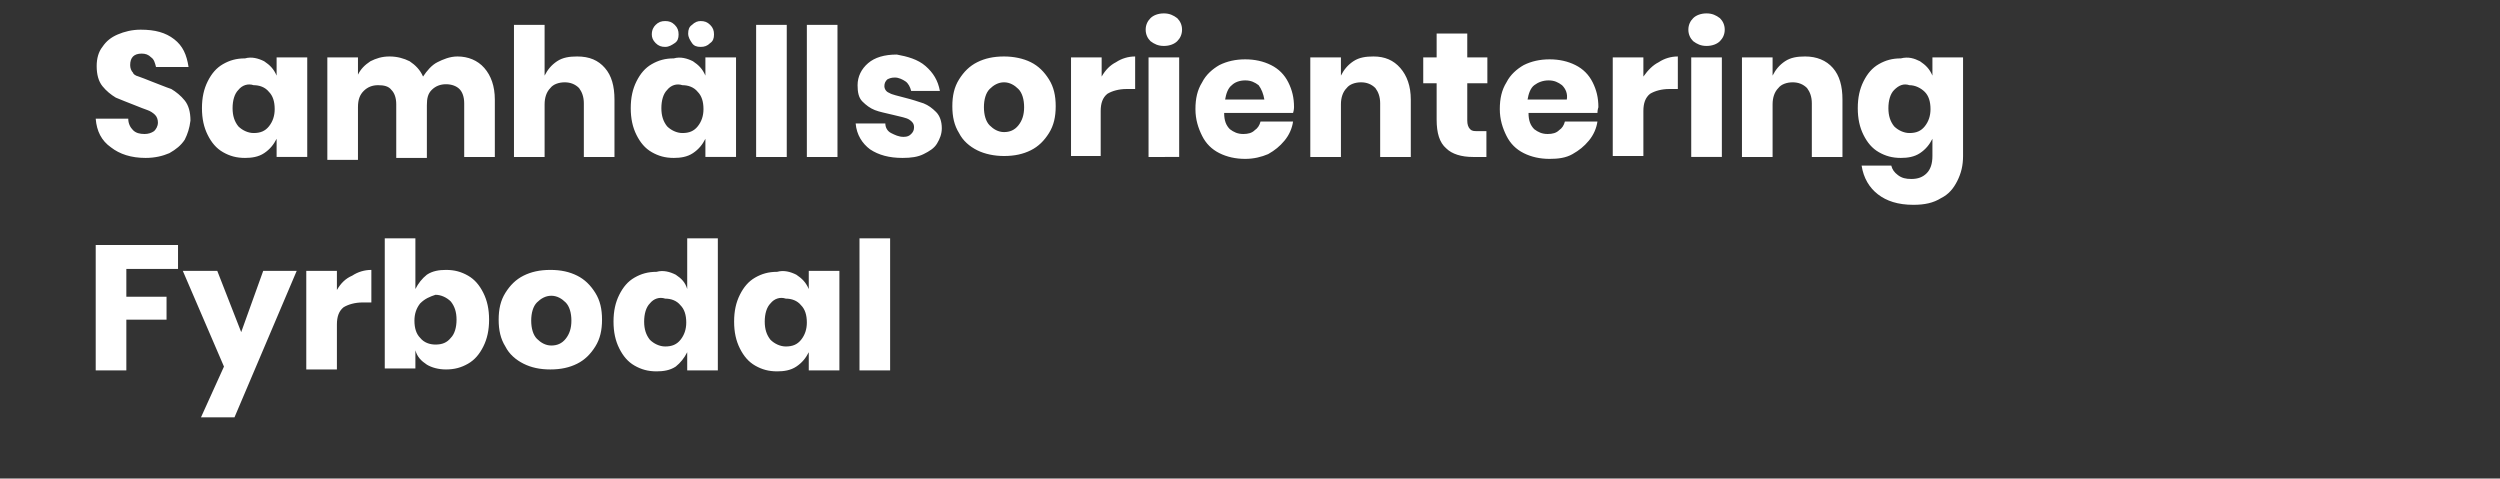
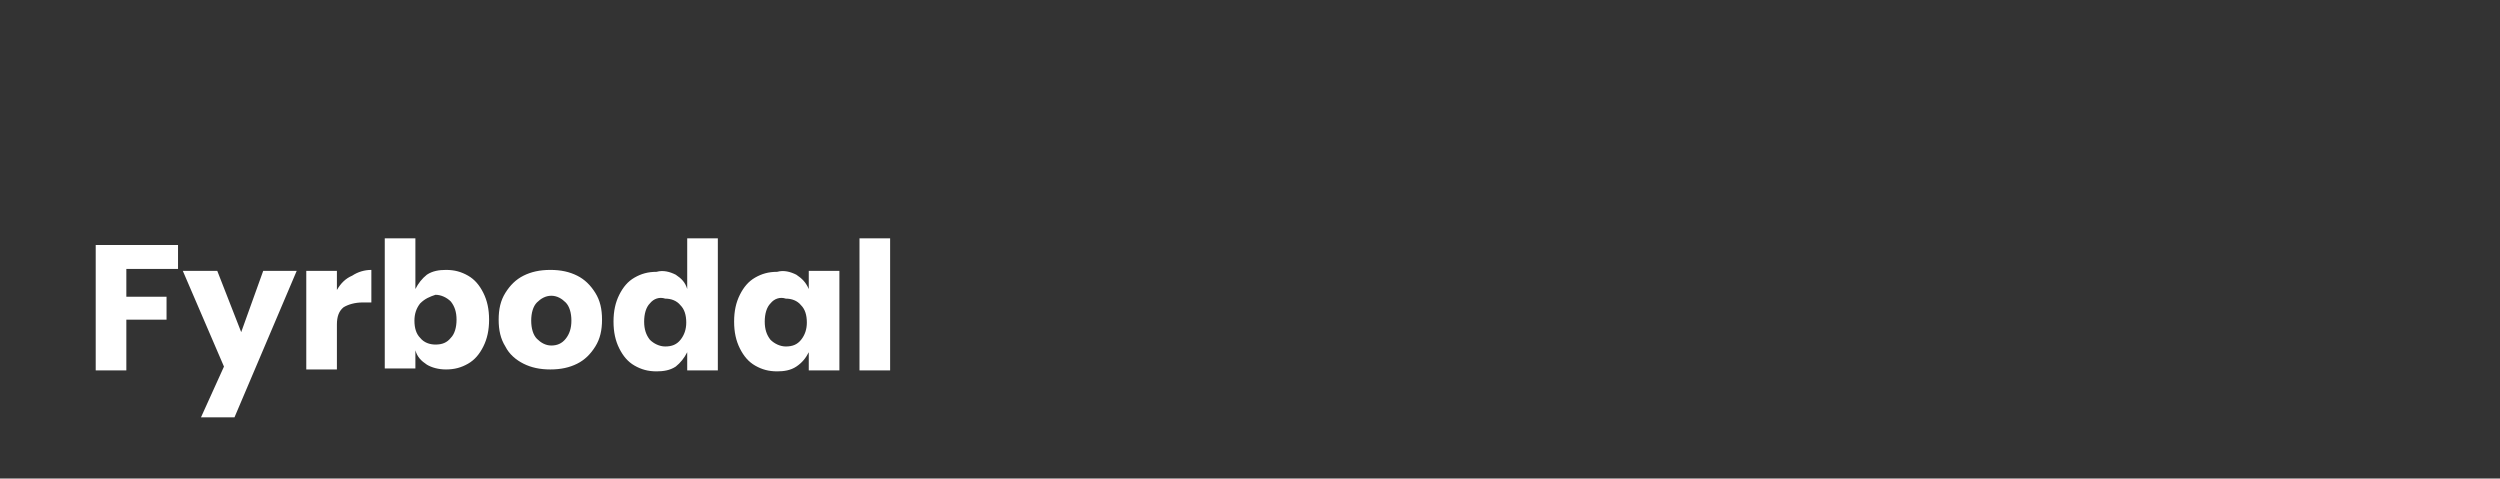
<svg xmlns="http://www.w3.org/2000/svg" id="Lager_1" x="0px" y="0px" version="1.1" viewBox="0 0 261.2 50" xml:space="preserve">
  <rect x="0" y="0" width="261.2" height="50" fill="#333333" stroke="none" />
  <style>.st0{enable-background:new}.st1{fill:#fff}</style>
  <g class="st0">
-     <path d="M19.3,14.6c-0.4,0.6-0.9,1-1.6,1.4c-0.7,0.3-1.5,0.5-2.5,0.5c-1.5,0-2.7-0.4-3.6-1.1c-1-0.7-1.5-1.7-1.6-3h3.4 c0,0.5,0.2,0.9,0.5,1.2s0.7,0.4,1.2,0.4c0.4,0,0.7-0.1,1-0.3c0.2-0.2,0.4-0.5,0.4-0.9c0-0.3-0.1-0.6-0.3-0.8s-0.5-0.4-0.8-0.5 s-0.8-0.3-1.3-0.5c-0.8-0.3-1.5-0.6-2-0.8c-0.5-0.3-1-0.7-1.4-1.2s-0.6-1.2-0.6-2.1c0-0.8,0.2-1.5,0.6-2c0.4-0.6,0.9-1,1.6-1.3 s1.5-0.5,2.4-0.5c1.5,0,2.6,0.3,3.5,1s1.3,1.6,1.5,2.9h-3.4c-0.1-0.4-0.2-0.8-0.5-1c-0.3-0.3-0.6-0.4-1-0.4s-0.7,0.1-0.9,0.3 c-0.2,0.2-0.3,0.5-0.3,0.9c0,0.3,0.1,0.6,0.3,0.8c0,0.1,0.2,0.3,0.6,0.4c0.3,0.1,0.8,0.3,1.3,0.5c0.8,0.3,1.5,0.6,2.1,0.8 c0.5,0.3,1,0.7,1.4,1.2s0.6,1.2,0.6,2.1C19.8,13.4,19.6,14,19.3,14.6z M27.6,6.4c0.6,0.4,1,0.8,1.3,1.5V6h3.2v10.4h-3.2v-1.9 c-0.3,0.6-0.7,1.1-1.3,1.5c-0.6,0.4-1.3,0.5-2,0.5c-0.9,0-1.6-0.2-2.3-0.6c-0.7-0.4-1.2-1-1.6-1.8s-0.6-1.7-0.6-2.8s0.2-2,0.6-2.8 s0.9-1.4,1.6-1.8s1.4-0.6,2.3-0.6C26.3,5.9,27,6.1,27.6,6.4z M24.9,9.4c-0.4,0.4-0.6,1.1-0.6,1.9s0.2,1.4,0.6,1.9 c0.4,0.4,1,0.7,1.6,0.7c0.7,0,1.2-0.2,1.6-0.7s0.6-1.1,0.6-1.8c0-0.8-0.2-1.4-0.6-1.8c-0.4-0.5-1-0.7-1.6-0.7 C25.9,8.7,25.3,8.9,24.9,9.4z M50.6,7.1c0.7,0.8,1.1,1.9,1.1,3.3v6h-3.2v-5.6c0-0.7-0.2-1.2-0.5-1.5s-0.8-0.5-1.4-0.5 S45.5,9,45.1,9.4c-0.4,0.4-0.5,0.9-0.5,1.6v5.5h-3.2v-5.6c0-0.7-0.2-1.2-0.5-1.5c-0.3-0.4-0.8-0.5-1.4-0.5S38.4,9.1,38,9.5 c-0.4,0.4-0.6,0.9-0.6,1.7v5.5h-3.2V6h3.2v1.8c0.3-0.6,0.7-1,1.3-1.4c0.6-0.3,1.2-0.5,2-0.5s1.5,0.2,2.1,0.5 c0.6,0.4,1.1,0.9,1.4,1.6c0.4-0.6,0.9-1.2,1.5-1.5s1.3-0.6,2.1-0.6C48.9,5.9,49.9,6.3,50.6,7.1z M63.2,7.1c0.7,0.8,1,1.9,1,3.3v6 H61v-5.6c0-0.7-0.2-1.2-0.5-1.6c-0.4-0.4-0.9-0.6-1.5-0.6s-1.2,0.2-1.5,0.6c-0.4,0.4-0.6,1-0.6,1.7v5.5h-3.2V2.6h3.2v5.3 c0.3-0.6,0.7-1.1,1.3-1.5s1.3-0.5,2.1-0.5C61.6,5.9,62.5,6.3,63.2,7.1z M72.4,6.4c0.6,0.4,1,0.8,1.3,1.5V6h3.2v10.4h-3.2v-1.9 c-0.3,0.6-0.7,1.1-1.3,1.5c-0.6,0.4-1.3,0.5-2,0.5c-0.9,0-1.6-0.2-2.3-0.6c-0.7-0.4-1.2-1-1.6-1.8s-0.6-1.7-0.6-2.8s0.2-2,0.6-2.8 s0.9-1.4,1.6-1.8s1.4-0.6,2.3-0.6C71.1,5.9,71.8,6.1,72.4,6.4z M68.5,2.6c0.3-0.3,0.6-0.4,1-0.4s0.7,0.1,1,0.4s0.4,0.6,0.4,1 s-0.1,0.7-0.4,0.9s-0.6,0.4-1,0.4s-0.7-0.1-1-0.4s-0.4-0.6-0.4-0.9C68.1,3.1,68.3,2.8,68.5,2.6z M69.7,9.4 c-0.4,0.4-0.6,1.1-0.6,1.9s0.2,1.4,0.6,1.9c0.4,0.4,1,0.7,1.6,0.7c0.7,0,1.2-0.2,1.6-0.7c0.4-0.5,0.6-1.1,0.6-1.8 c0-0.8-0.2-1.4-0.6-1.8c-0.4-0.5-1-0.7-1.6-0.7C70.7,8.7,70.1,8.9,69.7,9.4z M72.3,2.6c0.3-0.3,0.6-0.4,0.9-0.4 c0.4,0,0.7,0.1,1,0.4s0.4,0.6,0.4,1s-0.1,0.7-0.4,0.9c-0.3,0.3-0.6,0.4-1,0.4c-0.4,0-0.7-0.1-0.9-0.4s-0.4-0.6-0.4-1 S72,2.8,72.3,2.6z M82.2,2.6v13.8H79V2.6H82.2z M87.5,2.6v13.8h-3.2V2.6H87.5z M96.7,6.9c0.8,0.7,1.3,1.5,1.5,2.6h-3 c-0.1-0.4-0.3-0.8-0.6-1s-0.7-0.4-1.1-0.4c-0.4,0-0.6,0.1-0.8,0.2c-0.2,0.2-0.3,0.4-0.3,0.7s0.2,0.6,0.5,0.7 c0.3,0.2,0.9,0.3,1.6,0.5c0.8,0.2,1.4,0.4,2,0.6c0.5,0.2,0.9,0.5,1.3,0.9c0.4,0.4,0.6,1,0.6,1.7c0,0.6-0.2,1.1-0.5,1.6 s-0.8,0.8-1.4,1.1c-0.6,0.3-1.3,0.4-2.2,0.4c-1.4,0-2.5-0.3-3.4-0.9c-0.8-0.6-1.4-1.5-1.5-2.7h3.1c0,0.4,0.2,0.8,0.6,1 s0.8,0.4,1.3,0.4c0.4,0,0.6-0.1,0.8-0.3s0.3-0.4,0.3-0.7c0-0.4-0.2-0.6-0.5-0.8s-0.9-0.3-1.7-0.5s-1.4-0.3-1.9-0.5 s-0.9-0.5-1.3-0.9c-0.4-0.4-0.5-1-0.5-1.7c0-0.9,0.4-1.7,1.1-2.3s1.7-0.9,3-0.9C94.8,5.9,95.9,6.2,96.7,6.9z M107.7,6.5 c0.8,0.4,1.4,1,1.9,1.8s0.7,1.7,0.7,2.8s-0.2,2-0.7,2.8s-1.1,1.4-1.9,1.8c-0.8,0.4-1.7,0.6-2.8,0.6c-1,0-2-0.2-2.8-0.6 s-1.5-1-1.9-1.8c-0.5-0.8-0.7-1.7-0.7-2.8s0.2-2,0.7-2.8s1.1-1.4,1.9-1.8c0.8-0.4,1.7-0.6,2.8-0.6C105.9,5.9,106.9,6.1,107.7,6.5z M103.4,9.3c-0.4,0.4-0.6,1.1-0.6,1.9s0.2,1.5,0.6,1.9c0.4,0.4,0.9,0.7,1.5,0.7s1.1-0.2,1.5-0.7s0.6-1.1,0.6-1.9s-0.2-1.5-0.6-1.9 c-0.4-0.4-0.9-0.7-1.5-0.7S103.8,8.9,103.4,9.3z M116.6,6.5c0.6-0.4,1.3-0.6,2-0.6v3.4h-0.9c-0.8,0-1.5,0.2-2,0.5 c-0.5,0.4-0.7,1-0.7,1.8v4.7h-3.1V6h3.2v2C115.5,7.3,116,6.8,116.6,6.5z M120.2,1.9c0.3-0.3,0.8-0.5,1.4-0.5c0.6,0,1,0.2,1.4,0.5 c0.3,0.3,0.5,0.7,0.5,1.2S123.3,4,123,4.3s-0.8,0.5-1.4,0.5c-0.6,0-1-0.2-1.4-0.5c-0.3-0.3-0.5-0.7-0.5-1.2S119.9,2.2,120.2,1.9z M123.2,6v10.4H120V6H123.2z M135.1,11.8h-7.2c0,0.8,0.2,1.3,0.6,1.7c0.4,0.3,0.8,0.5,1.4,0.5c0.5,0,0.9-0.1,1.2-0.4 c0.3-0.2,0.5-0.5,0.6-0.9h3.4c-0.1,0.7-0.4,1.4-0.9,2s-1,1-1.7,1.4c-0.7,0.3-1.5,0.5-2.4,0.5c-1,0-1.9-0.2-2.7-0.6s-1.4-1-1.8-1.8 c-0.4-0.8-0.7-1.7-0.7-2.8s0.2-2,0.7-2.8c0.4-0.8,1.1-1.4,1.8-1.8c0.8-0.4,1.7-0.6,2.7-0.6s1.9,0.2,2.7,0.6s1.4,1,1.8,1.8 c0.4,0.8,0.6,1.6,0.6,2.6C135.2,11.2,135.2,11.5,135.1,11.8z M131.5,8.9c-0.4-0.3-0.8-0.5-1.4-0.5c-0.6,0-1.1,0.2-1.4,0.5 c-0.4,0.3-0.6,0.9-0.7,1.5h4.1C132,9.8,131.8,9.3,131.5,8.9z M146.3,7.1c0.7,0.8,1.1,1.9,1.1,3.3v6h-3.2v-5.6 c0-0.7-0.2-1.2-0.5-1.6c-0.4-0.4-0.9-0.6-1.5-0.6s-1.2,0.2-1.5,0.6c-0.4,0.4-0.6,1-0.6,1.7v5.5h-3.2V6h3.2v1.9 c0.3-0.6,0.7-1.1,1.3-1.5s1.3-0.5,2.1-0.5C144.7,5.9,145.6,6.3,146.3,7.1z M155.3,13.7v2.7h-1.4c-1.2,0-2.2-0.3-2.8-0.9 c-0.7-0.6-1-1.6-1-3V8.7h-1.4V6h1.4V3.5h3.2V6h2.1v2.7h-2.1v3.9c0,0.4,0.1,0.7,0.3,0.9s0.4,0.2,0.8,0.2H155.3z M166.9,11.8h-7.2 c0,0.8,0.2,1.3,0.6,1.7c0.4,0.3,0.8,0.5,1.4,0.5c0.5,0,0.9-0.1,1.2-0.4c0.3-0.2,0.5-0.5,0.6-0.9h3.4c-0.1,0.7-0.4,1.4-0.9,2 s-1,1-1.7,1.4s-1.5,0.5-2.4,0.5c-1,0-1.9-0.2-2.7-0.6s-1.4-1-1.8-1.8c-0.4-0.8-0.7-1.7-0.7-2.8s0.2-2,0.7-2.8 c0.4-0.8,1.1-1.4,1.8-1.8c0.8-0.4,1.7-0.6,2.7-0.6s1.9,0.2,2.7,0.6s1.4,1,1.8,1.8c0.4,0.8,0.6,1.6,0.6,2.6 C167,11.2,166.9,11.5,166.9,11.8z M163.2,8.9c-0.4-0.3-0.8-0.5-1.4-0.5c-0.6,0-1.1,0.2-1.5,0.5s-0.6,0.9-0.7,1.5h4.1 C163.8,9.8,163.6,9.3,163.2,8.9z M173.3,6.5c0.6-0.4,1.3-0.6,2-0.6v3.4h-0.9c-0.8,0-1.5,0.2-2,0.5c-0.5,0.4-0.7,1-0.7,1.8v4.7h-3.2 V6h3.2v2C172.2,7.3,172.7,6.8,173.3,6.5z M176.9,1.9c0.3-0.3,0.8-0.5,1.4-0.5c0.6,0,1,0.2,1.4,0.5c0.3,0.3,0.5,0.7,0.5,1.2 S180,4,179.7,4.3s-0.8,0.5-1.4,0.5c-0.6,0-1-0.2-1.4-0.5c-0.3-0.3-0.5-0.7-0.5-1.2S176.6,2.2,176.9,1.9z M179.9,6v10.4h-3.2V6 H179.9z M191.5,7.1c0.7,0.8,1,1.9,1,3.3v6h-3.2v-5.6c0-0.7-0.2-1.2-0.5-1.6c-0.4-0.4-0.9-0.6-1.5-0.6s-1.2,0.2-1.5,0.6 c-0.4,0.4-0.6,1-0.6,1.7v5.5H182V6h3.2v1.9c0.3-0.6,0.7-1.1,1.3-1.5s1.3-0.5,2.1-0.5C189.8,5.9,190.8,6.3,191.5,7.1z M200.6,6.4 c0.6,0.4,1,0.8,1.3,1.5V6h3.2v10.3c0,1-0.2,1.8-0.6,2.6c-0.4,0.8-0.9,1.4-1.7,1.8c-0.8,0.5-1.7,0.7-2.9,0.7c-1.6,0-2.8-0.4-3.7-1.1 s-1.5-1.7-1.7-3h3.1c0.1,0.4,0.3,0.7,0.7,1s0.8,0.4,1.4,0.4c0.7,0,1.2-0.2,1.6-0.6s0.6-1,0.6-1.8v-1.8c-0.3,0.6-0.7,1.1-1.3,1.5 c-0.6,0.4-1.3,0.5-2,0.5c-0.9,0-1.6-0.2-2.3-0.6s-1.2-1-1.6-1.8c-0.4-0.8-0.6-1.7-0.6-2.8s0.2-2,0.6-2.8c0.4-0.8,0.9-1.4,1.6-1.8 c0.7-0.4,1.4-0.6,2.3-0.6C199.4,5.9,200,6.1,200.6,6.4z M197.9,9.4c-0.4,0.4-0.6,1.1-0.6,1.9s0.2,1.4,0.6,1.9 c0.4,0.4,1,0.7,1.6,0.7c0.7,0,1.2-0.2,1.6-0.7c0.4-0.5,0.6-1.1,0.6-1.8c0-0.8-0.2-1.4-0.6-1.8s-1-0.7-1.6-0.7 C198.9,8.7,198.4,8.9,197.9,9.4z" class="st1" />
-   </g>
+     </g>
  <g class="st0">
    <path d="M18.6,25.6v2.5h-5.4V31h4.2v2.4h-4.2v5.3H10V25.6H18.6z M22.7,28.3l2.5,6.4l2.3-6.4H31l-6.5,15.3H21l2.4-5.3 l-4.3-10C19.1,28.3,22.7,28.3,22.7,28.3z M36.8,28.8c0.6-0.4,1.3-0.6,2-0.6v3.4h-0.9c-0.8,0-1.5,0.2-2,0.5c-0.5,0.4-0.7,1-0.7,1.8 v4.7H32V28.3h3.2v2C35.6,29.6,36.1,29.1,36.8,28.8z M48.9,28.8c0.7,0.4,1.2,1,1.6,1.8s0.6,1.7,0.6,2.8s-0.2,2-0.6,2.8 s-0.9,1.4-1.6,1.8c-0.7,0.4-1.4,0.6-2.3,0.6c-0.8,0-1.5-0.2-2-0.5c-0.6-0.4-1-0.8-1.2-1.5v1.9h-3.2V24.9h3.2v5.3 c0.3-0.6,0.7-1.1,1.2-1.5c0.6-0.4,1.3-0.5,2-0.5C47.5,28.2,48.2,28.4,48.9,28.8z M43.9,31.7c-0.4,0.5-0.6,1.1-0.6,1.8 c0,0.8,0.2,1.4,0.6,1.8c0.4,0.5,1,0.7,1.6,0.7c0.7,0,1.2-0.2,1.6-0.7c0.4-0.4,0.6-1.1,0.6-1.9s-0.2-1.4-0.6-1.9 c-0.4-0.4-1-0.7-1.6-0.7C44.9,31,44.4,31.2,43.9,31.7z M60.3,28.8c0.8,0.4,1.4,1,1.9,1.8s0.7,1.7,0.7,2.8s-0.2,2-0.7,2.8 s-1.1,1.4-1.9,1.8c-0.8,0.4-1.7,0.6-2.8,0.6s-2-0.2-2.8-0.6c-0.8-0.4-1.5-1-1.9-1.8c-0.5-0.8-0.7-1.7-0.7-2.8s0.2-2,0.7-2.8 s1.1-1.4,1.9-1.8s1.7-0.6,2.8-0.6S59.5,28.4,60.3,28.8z M56.1,31.6c-0.4,0.4-0.6,1.1-0.6,1.9s0.2,1.5,0.6,1.9s0.9,0.7,1.5,0.7 s1.1-0.2,1.5-0.7s0.6-1.1,0.6-1.9s-0.2-1.5-0.6-1.9s-0.9-0.7-1.5-0.7S56.5,31.2,56.1,31.6z M70.6,28.7c0.6,0.4,1,0.8,1.2,1.5v-5.3 H75v13.8h-3.2v-1.9c-0.3,0.6-0.7,1.1-1.2,1.5c-0.6,0.4-1.3,0.5-2,0.5c-0.9,0-1.6-0.2-2.3-0.6c-0.7-0.4-1.2-1-1.6-1.8 s-0.6-1.7-0.6-2.8s0.2-2,0.6-2.8s0.9-1.4,1.6-1.8s1.4-0.6,2.3-0.6C69.3,28.2,70,28.4,70.6,28.7z M67.9,31.7 c-0.4,0.4-0.6,1.1-0.6,1.9s0.2,1.4,0.6,1.9c0.4,0.4,1,0.7,1.6,0.7c0.7,0,1.2-0.2,1.6-0.7s0.6-1.1,0.6-1.8c0-0.8-0.2-1.4-0.6-1.8 c-0.4-0.5-1-0.7-1.6-0.7C68.9,31,68.3,31.2,67.9,31.7z M83.2,28.7c0.6,0.4,1,0.8,1.3,1.5v-1.9h3.2v10.4h-3.2v-1.9 c-0.3,0.6-0.7,1.1-1.3,1.5s-1.3,0.5-2,0.5c-0.9,0-1.6-0.2-2.3-0.6c-0.7-0.4-1.2-1-1.6-1.8c-0.4-0.8-0.6-1.7-0.6-2.8s0.2-2,0.6-2.8 c0.4-0.8,0.9-1.4,1.6-1.8c0.7-0.4,1.4-0.6,2.3-0.6C81.9,28.2,82.6,28.4,83.2,28.7z M80.5,31.7c-0.4,0.4-0.6,1.1-0.6,1.9 s0.2,1.4,0.6,1.9c0.4,0.4,1,0.7,1.6,0.7c0.7,0,1.2-0.2,1.6-0.7c0.4-0.5,0.6-1.1,0.6-1.8c0-0.8-0.2-1.4-0.6-1.8 c-0.4-0.5-1-0.7-1.6-0.7C81.5,31,80.9,31.2,80.5,31.7z M93,24.9v13.8h-3.2V24.9H93z" class="st1" />
  </g>
</svg>